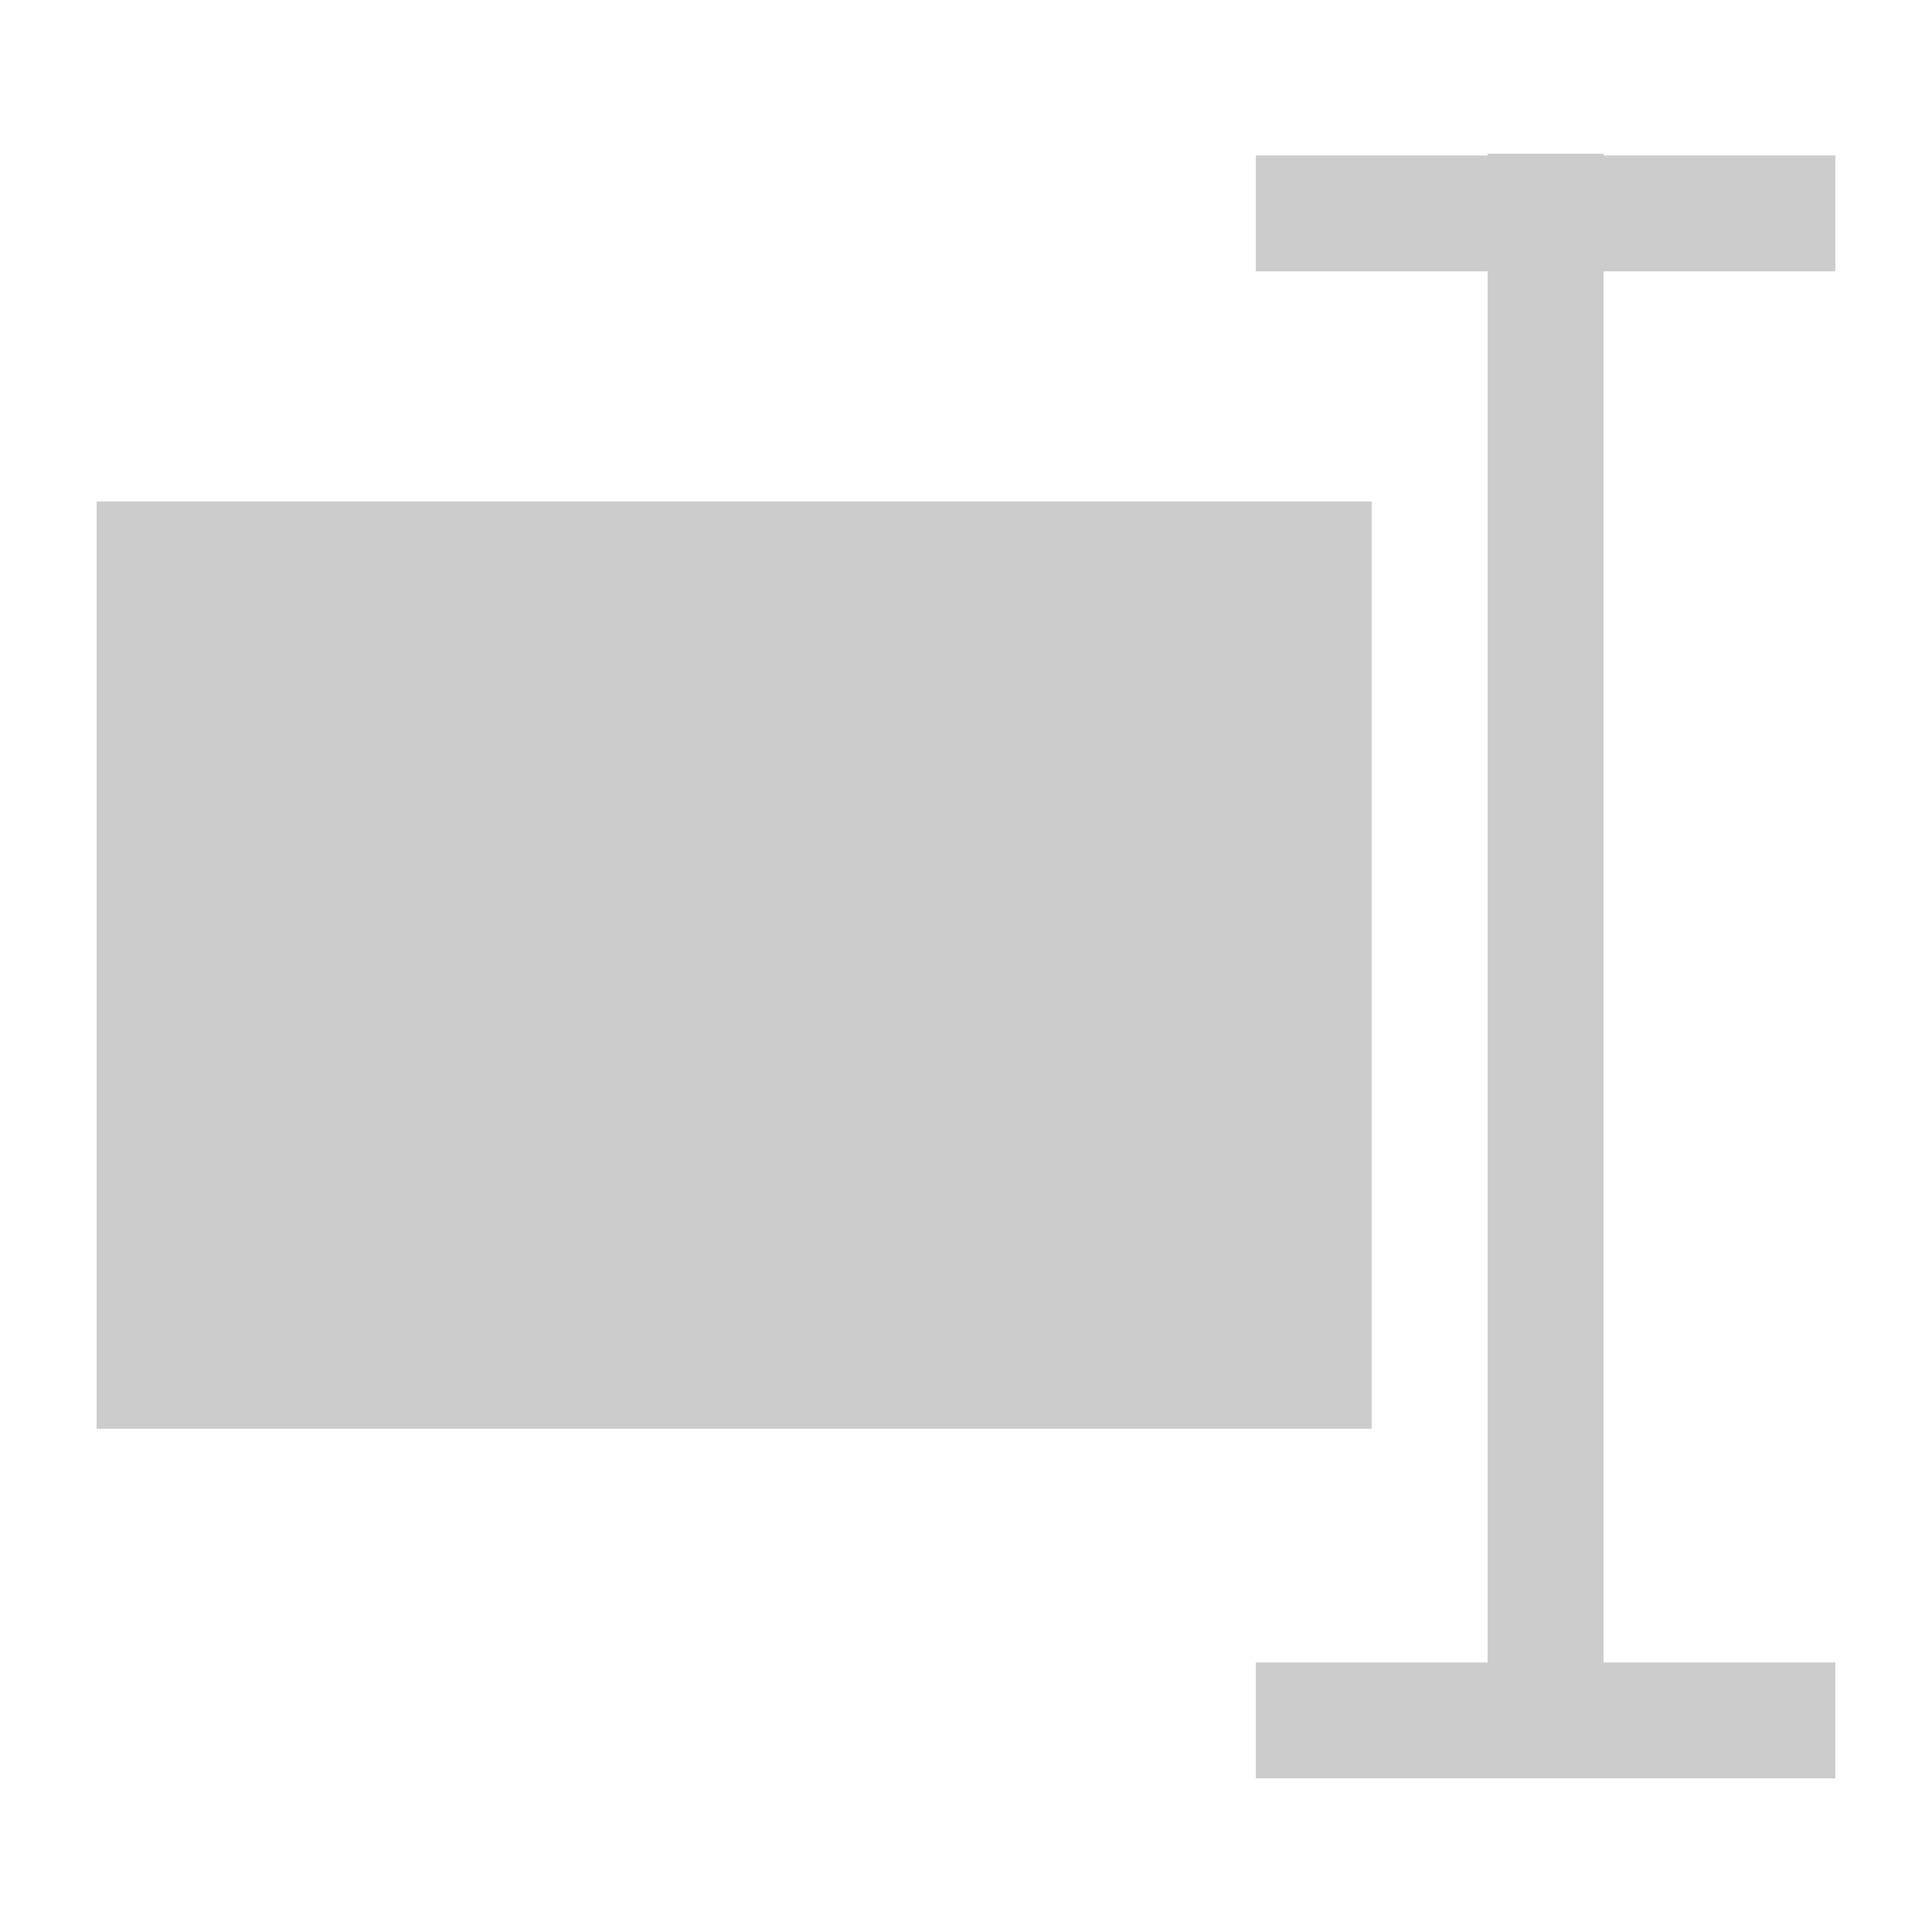
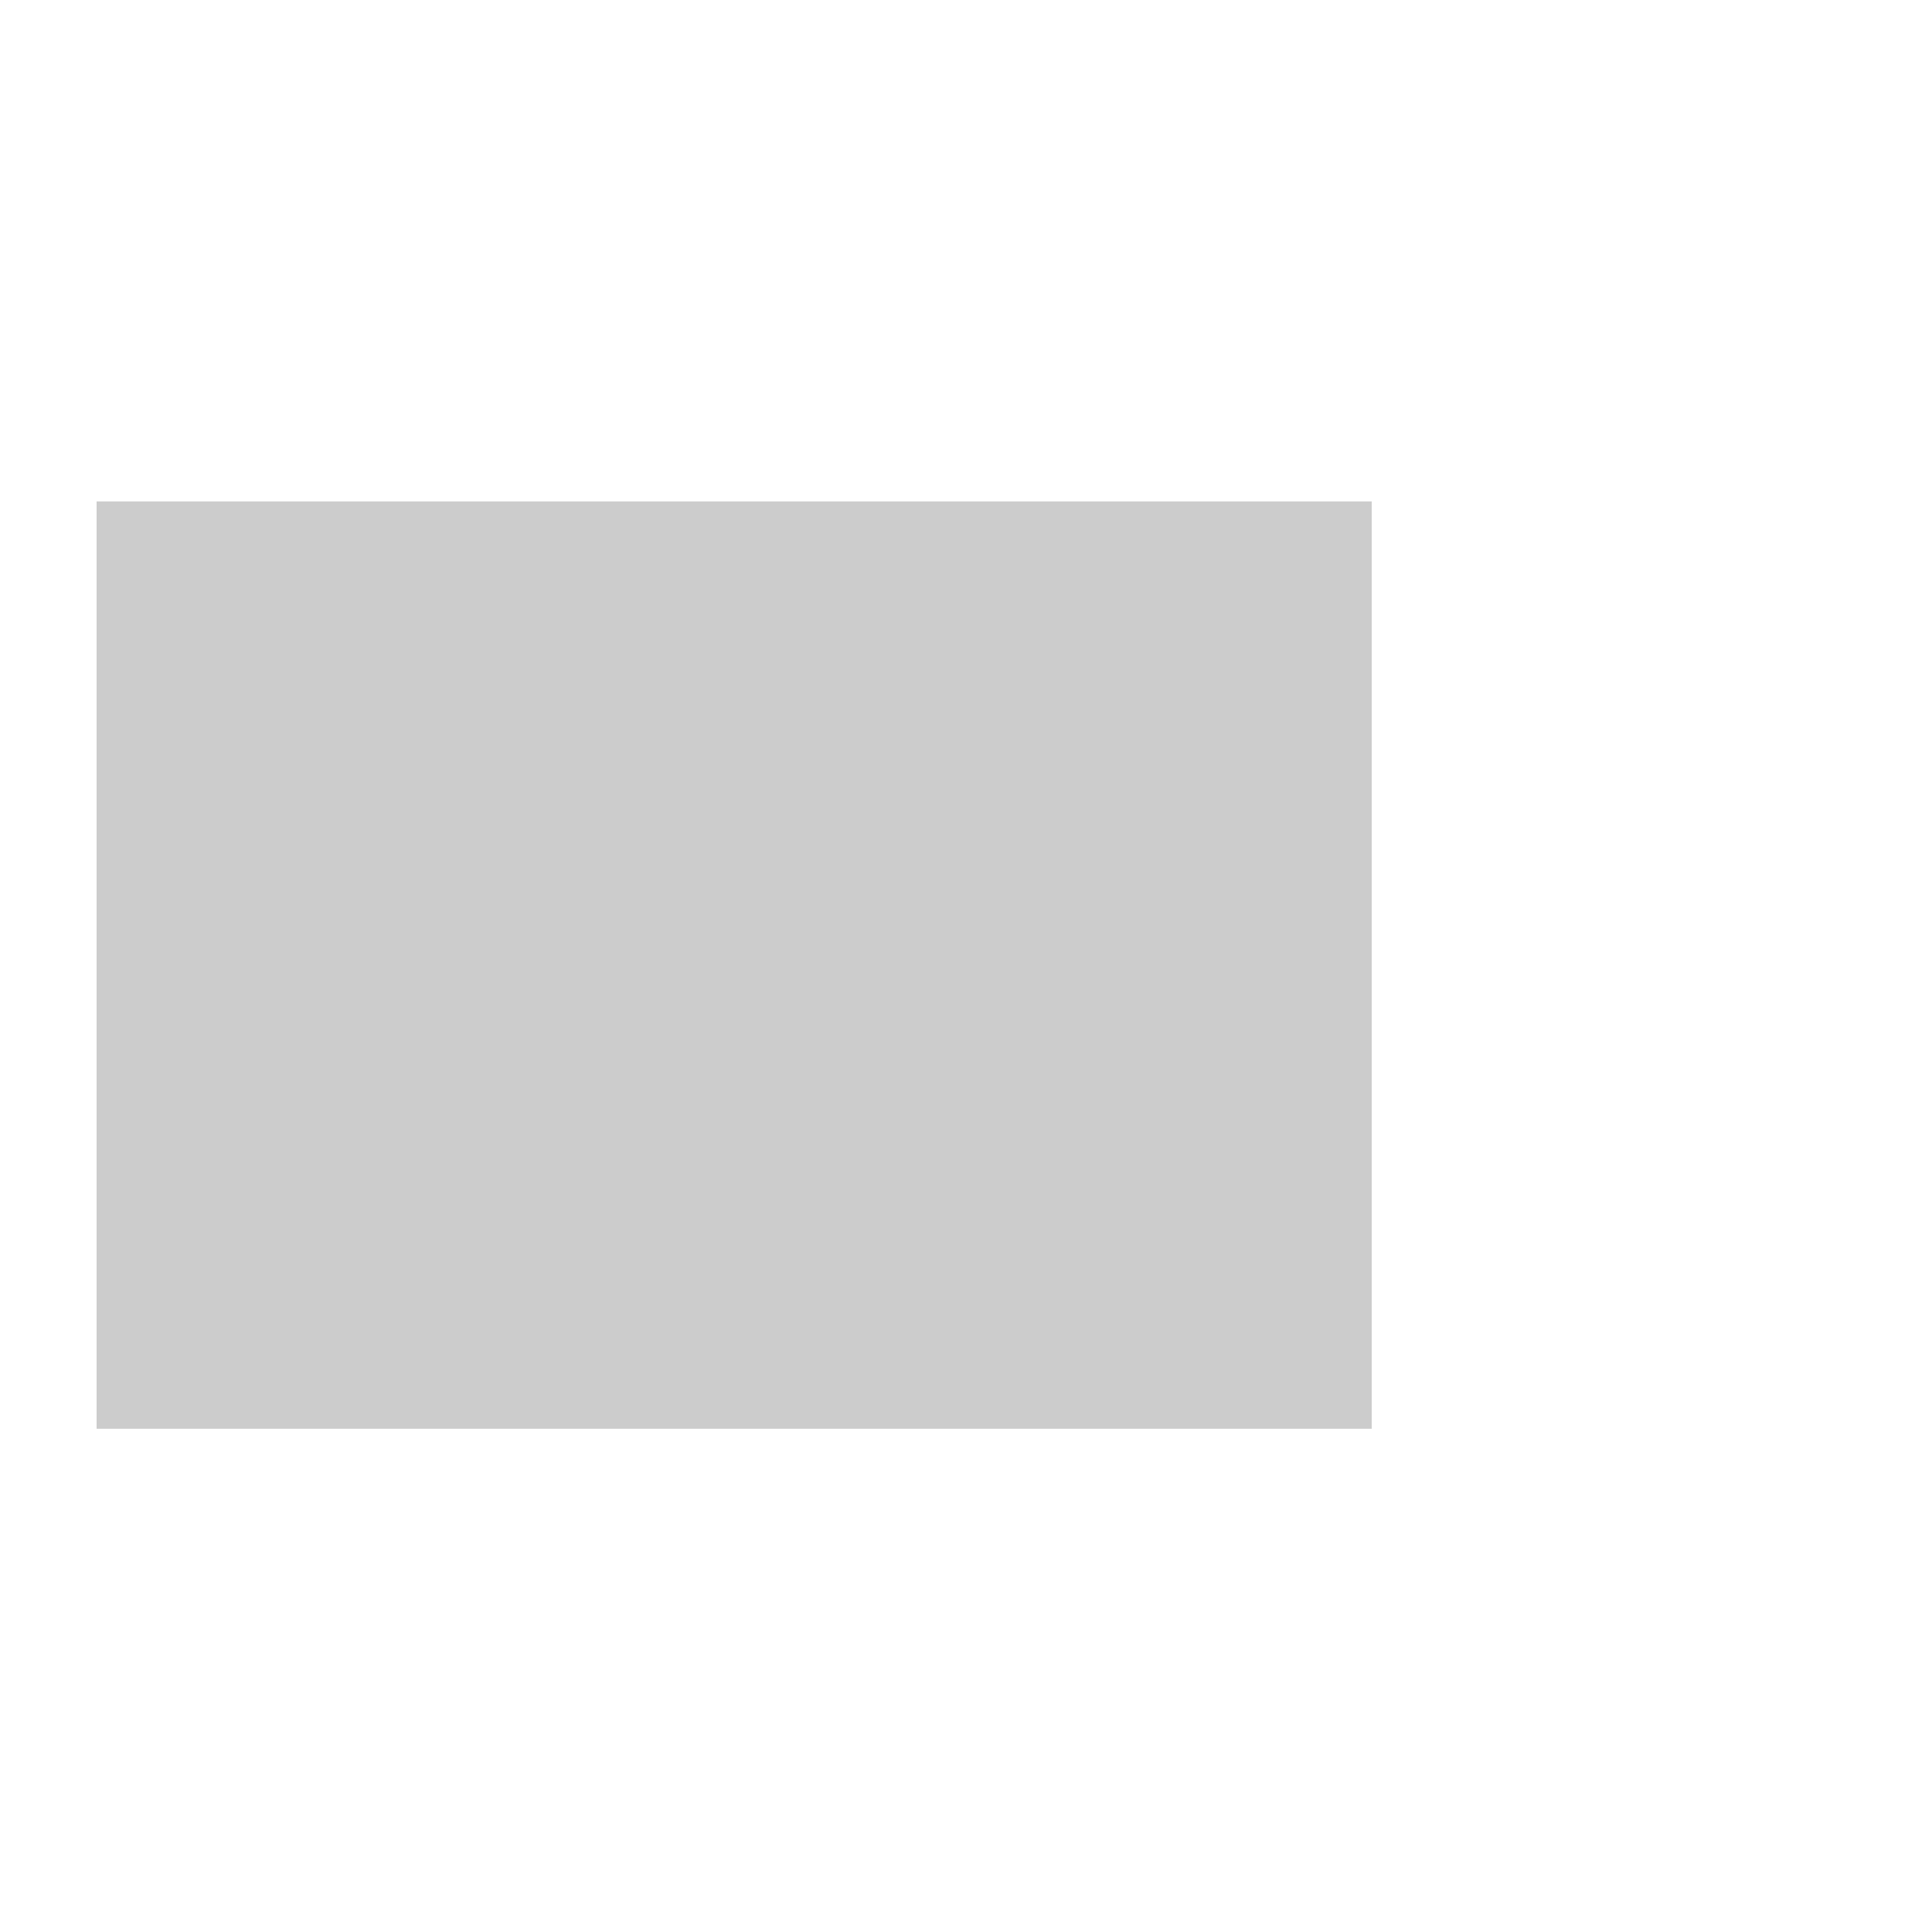
<svg xmlns="http://www.w3.org/2000/svg" version="1.1" x="0px" y="0px" viewBox="0 0 100 100" enable-background="new 0 0 100 100" xml:space="preserve" style="fill: #cccccc;">
  <rect x="5" y="25.953" fill-rule="evenodd" clip-rule="evenodd" width="66" height="48" />
-   <polygon fill-rule="evenodd" clip-rule="evenodd" points="95,14.047 95,8.047 83,8.047 83,7.953 77,7.953 77,8.047 65,8.047   65,14.047 77,14.047 77,86.047 65,86.047 65,92.047 95,92.047 95,86.047 83,86.047 83,14.047 " />
</svg>